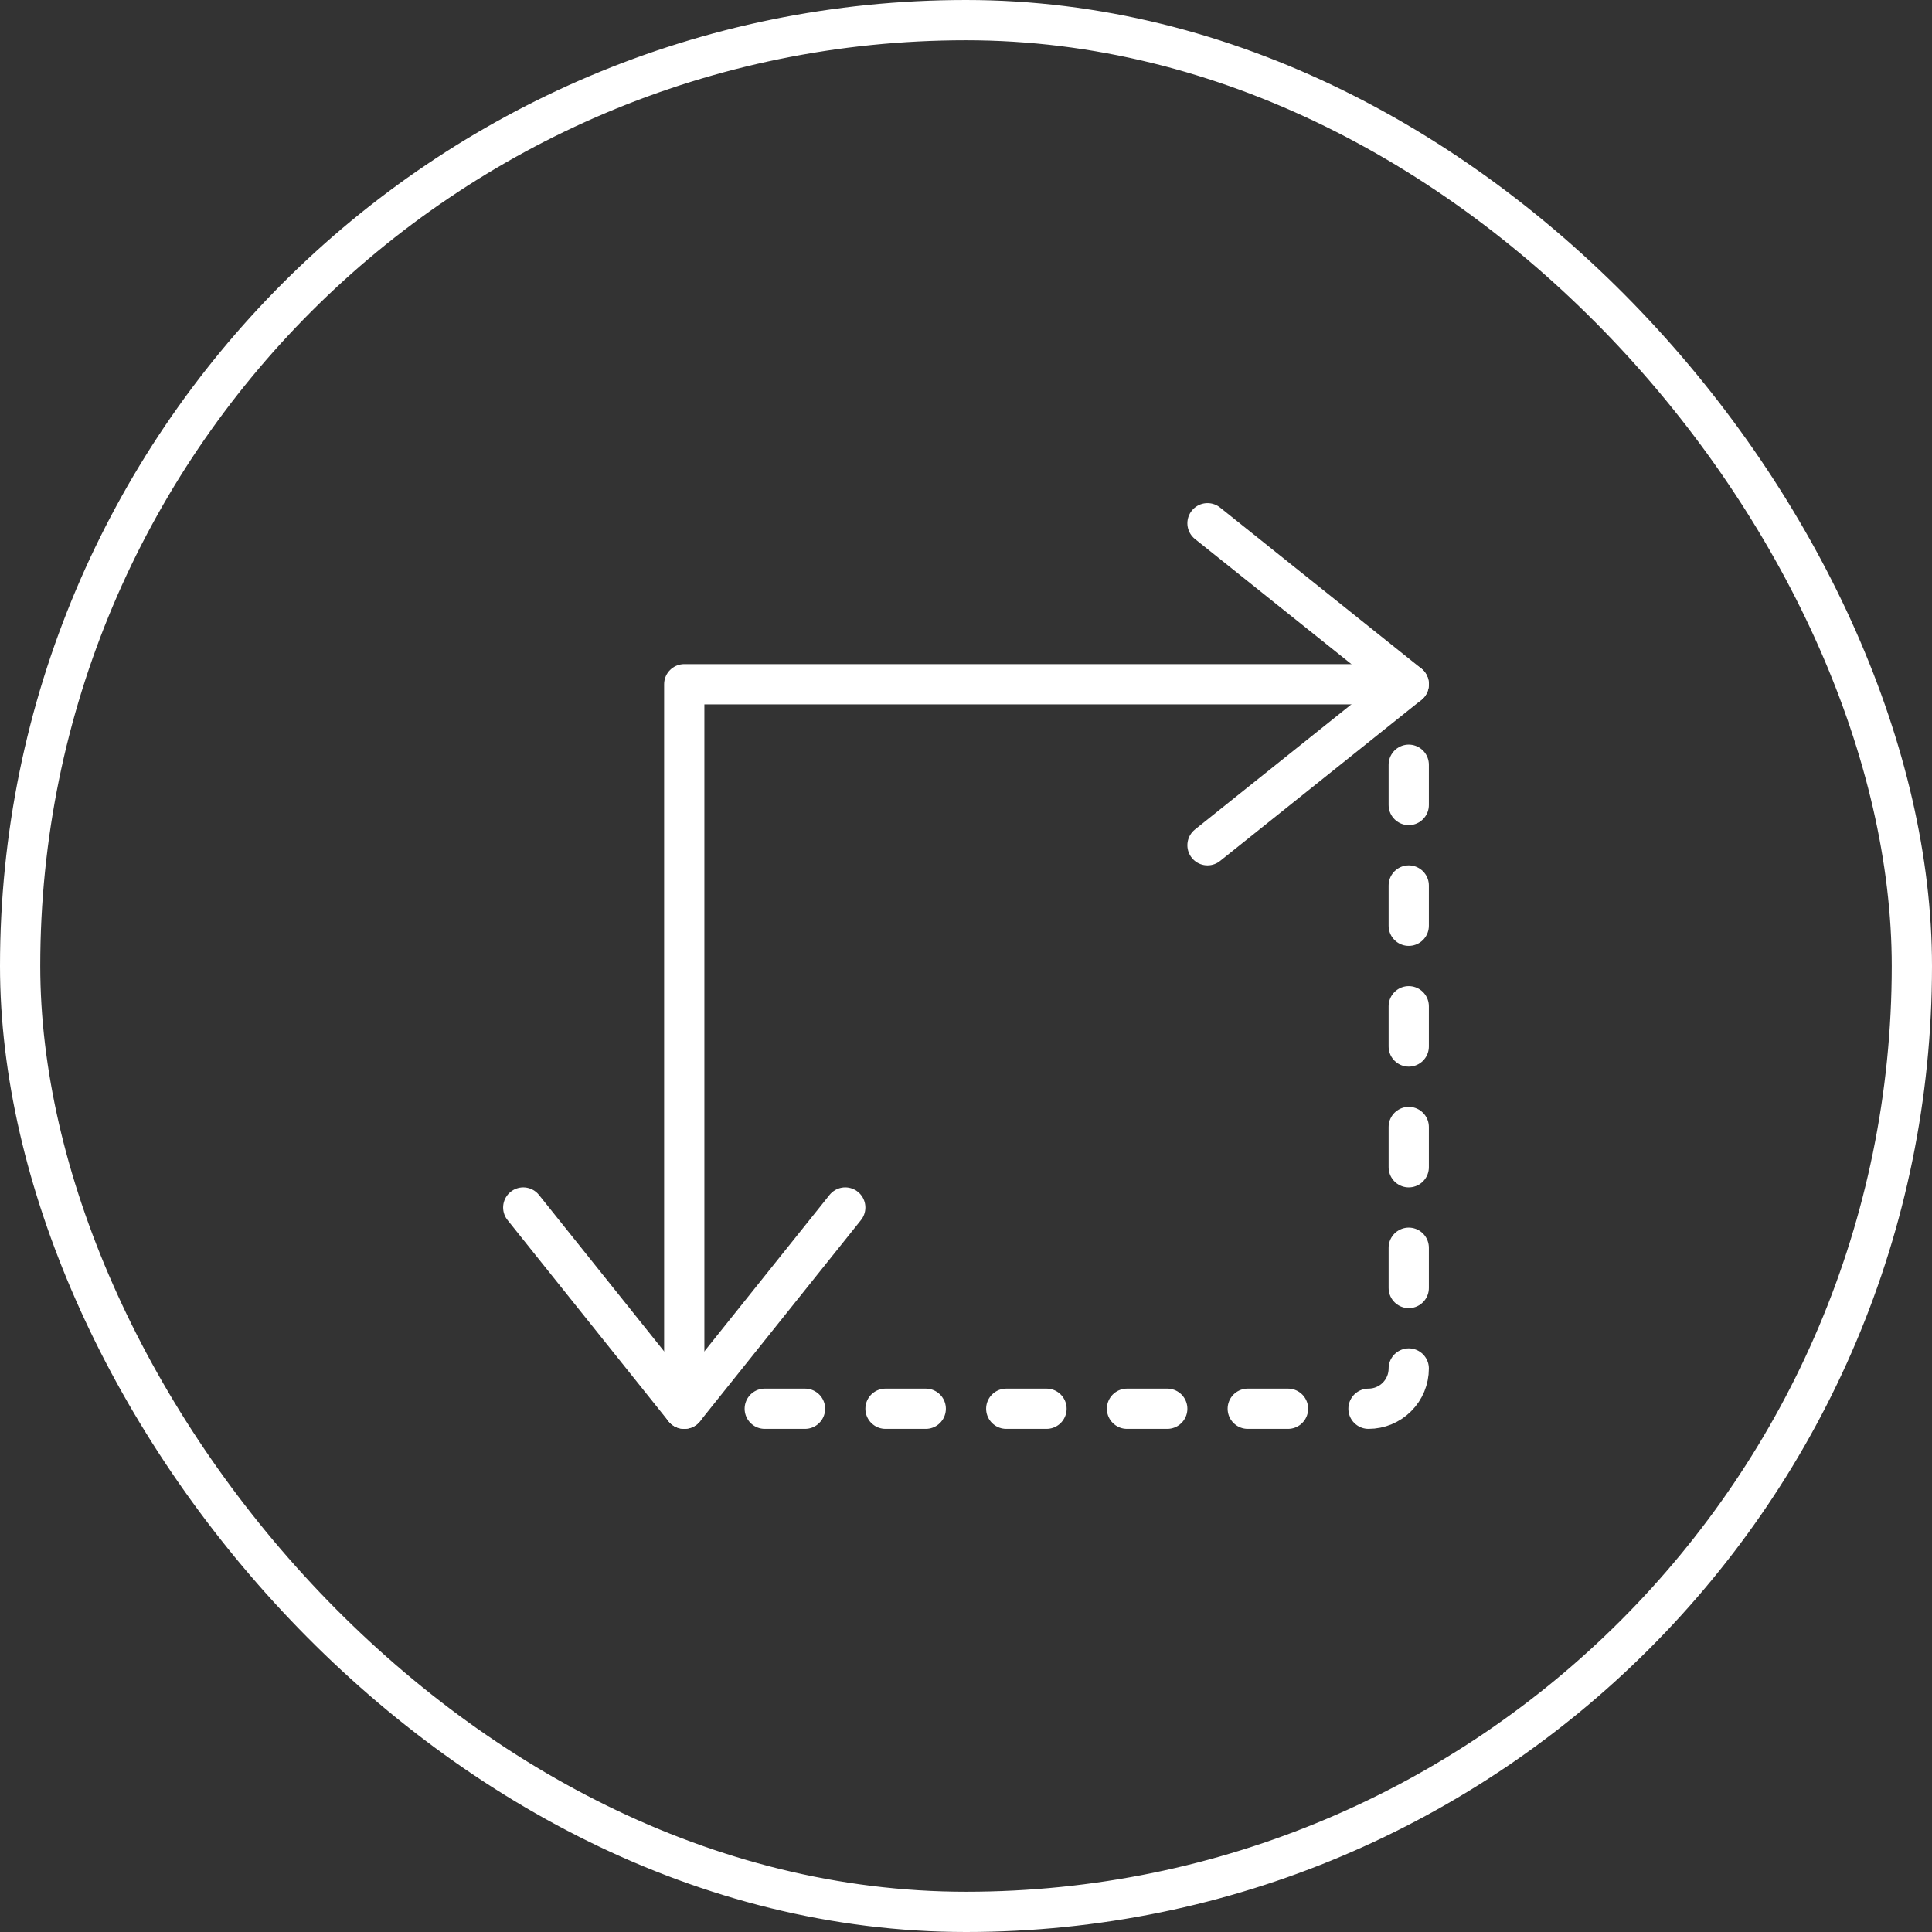
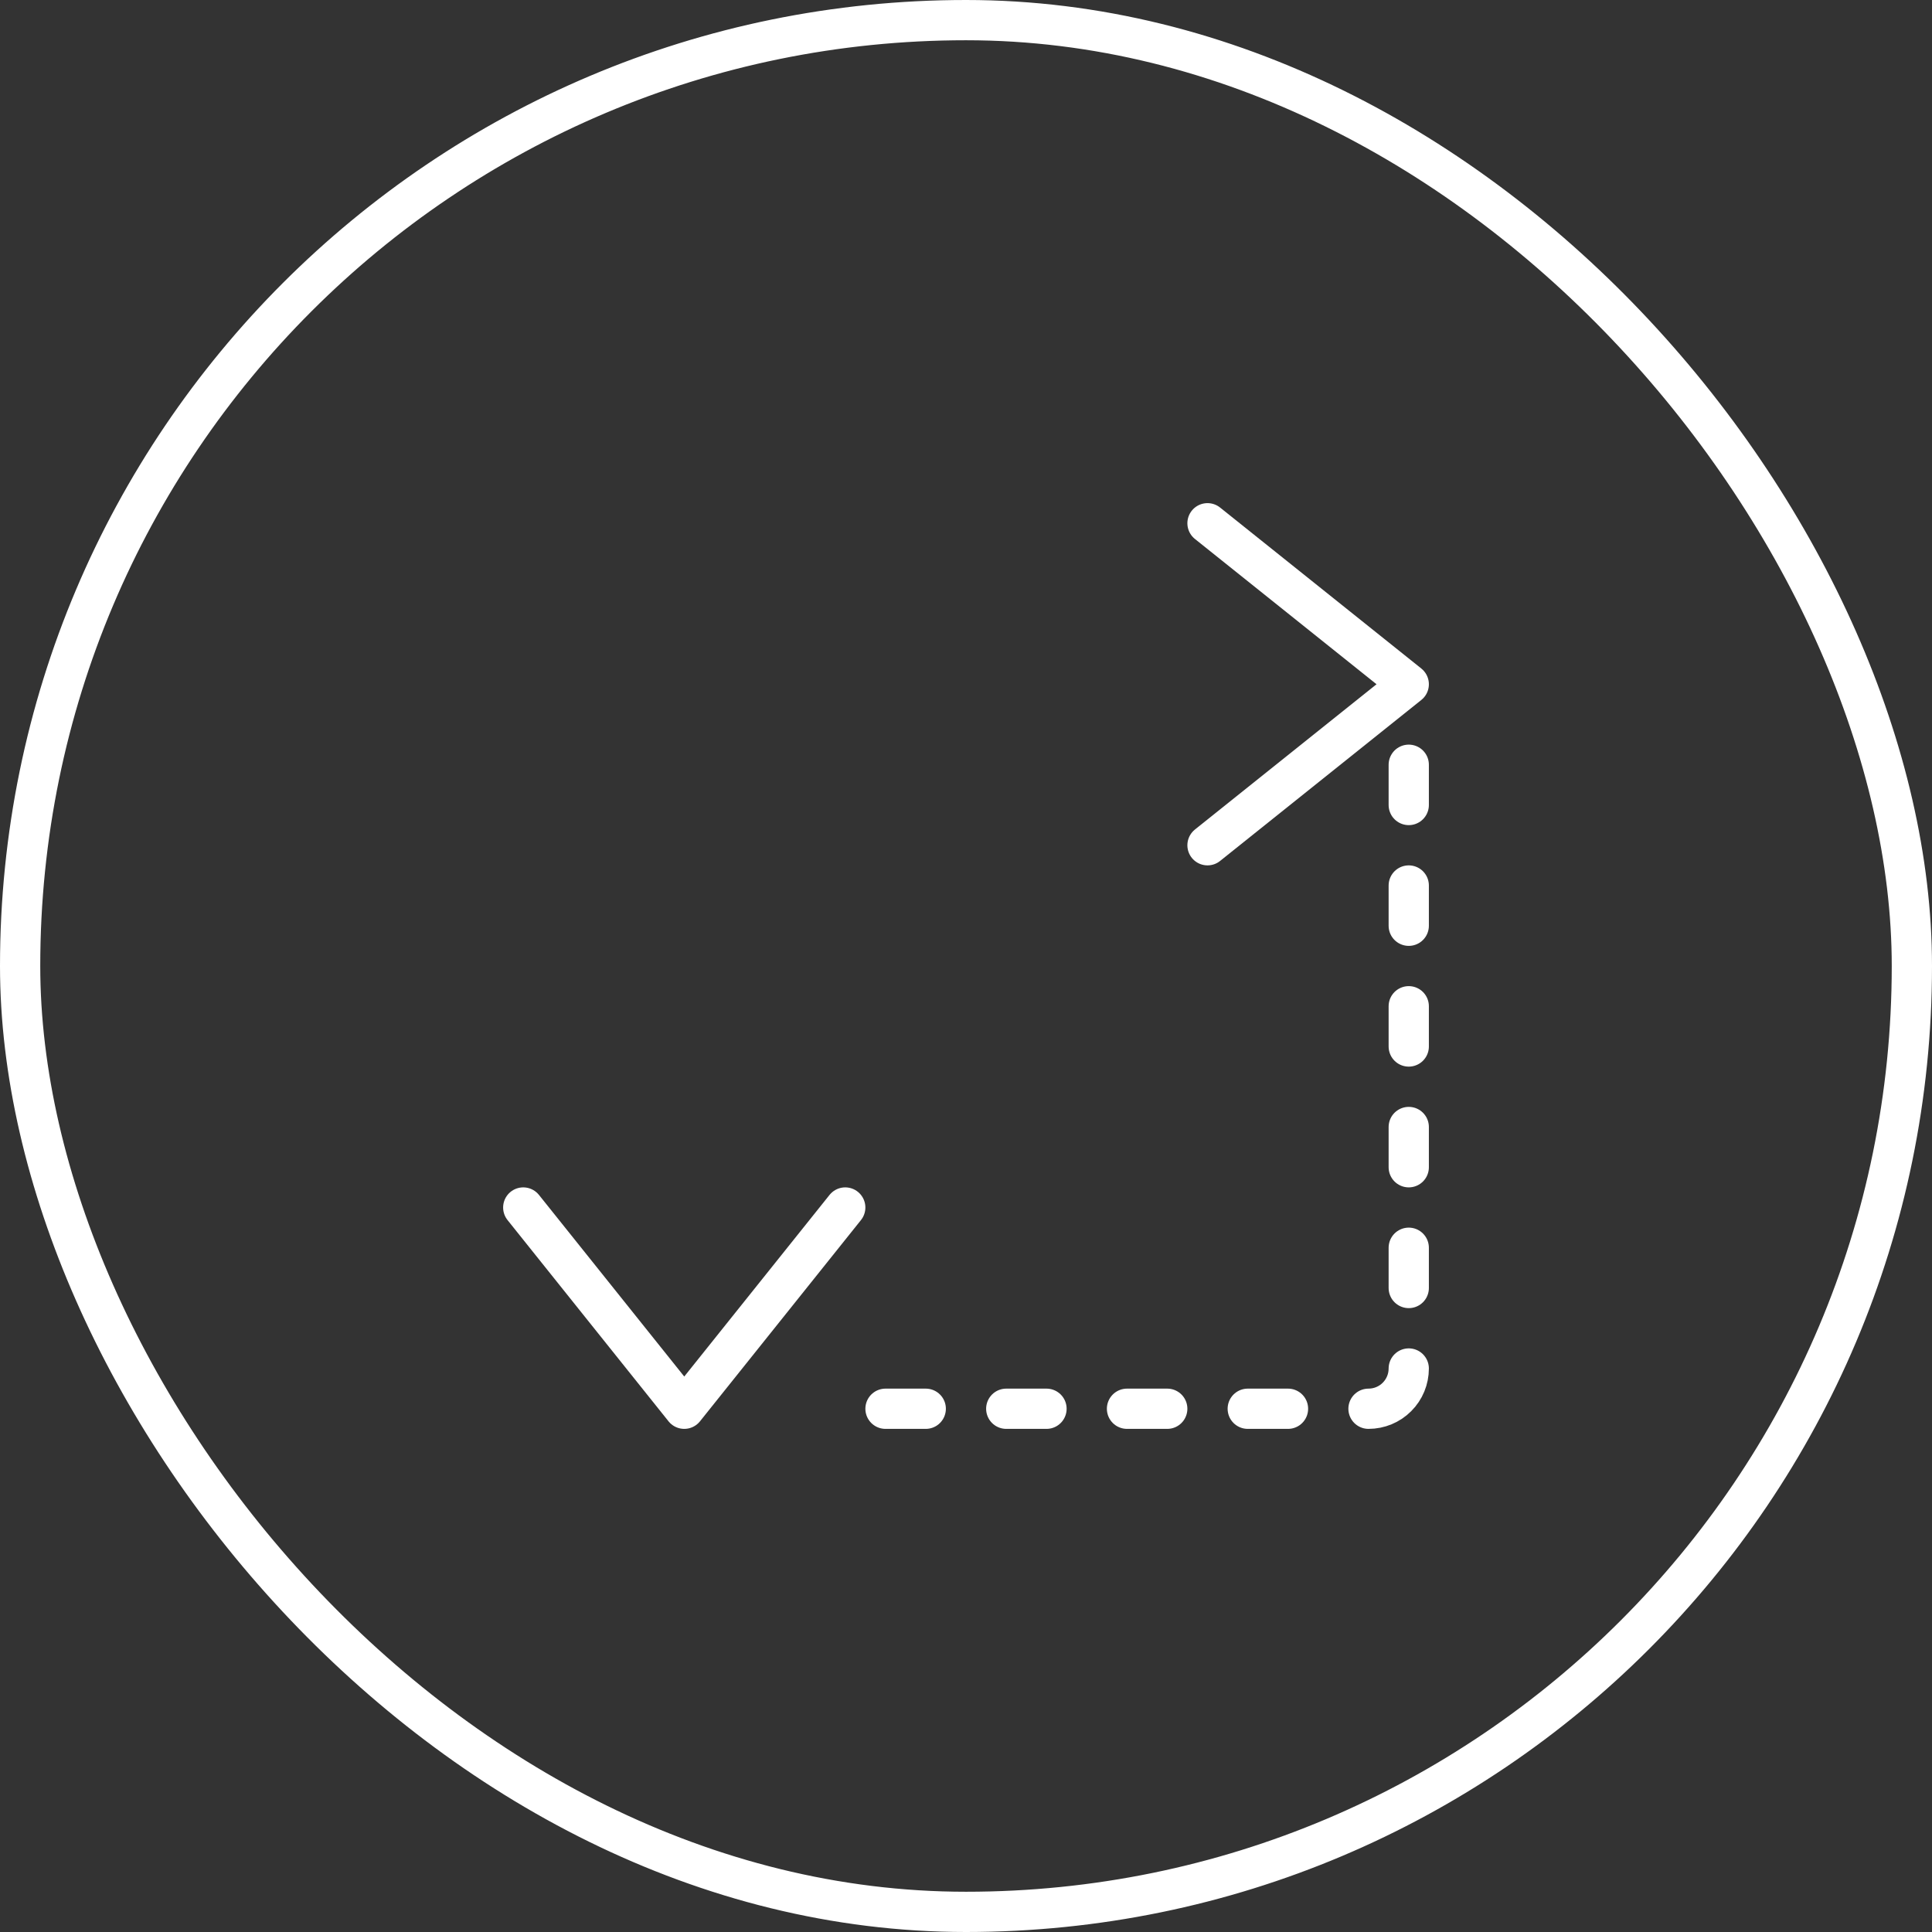
<svg xmlns="http://www.w3.org/2000/svg" width="48" height="48" viewBox="0 0 48 48" fill="none">
  <rect x="0" y="0" width="48" height="48" fill="#333333" stroke="none" />
  <rect x="0.5" y="0.5" width="47" height="47" rx="23.5" stroke="white" />
  <g clip-path="url(#clip0_103_233)">
    <path d="M34 35C34.265 35 34.52 34.895 34.707 34.707C34.895 34.52 35 34.265 35 34" stroke="white" stroke-linecap="round" stroke-linejoin="round" />
    <path d="M23 35H22" stroke="white" stroke-linecap="round" stroke-linejoin="round" />
-     <path d="M20 35H19" stroke="white" stroke-linecap="round" stroke-linejoin="round" />
    <path d="M26 35H25" stroke="white" stroke-linecap="round" stroke-linejoin="round" />
    <path d="M29 35H28" stroke="white" stroke-linecap="round" stroke-linejoin="round" />
    <path d="M32 35H31" stroke="white" stroke-linecap="round" stroke-linejoin="round" />
    <path d="M35 28V29" stroke="white" stroke-linecap="round" stroke-linejoin="round" />
    <path d="M35 25V26" stroke="white" stroke-linecap="round" stroke-linejoin="round" />
    <path d="M35 22V23" stroke="white" stroke-linecap="round" stroke-linejoin="round" />
    <path d="M35 19V20" stroke="white" stroke-linecap="round" stroke-linejoin="round" />
    <path d="M35 31V32" stroke="white" stroke-linecap="round" stroke-linejoin="round" />
-     <path d="M17 35V17H35" stroke="white" stroke-linecap="round" stroke-linejoin="round" />
    <path d="M30 13L35 17L30 21" stroke="white" stroke-linecap="round" stroke-linejoin="round" />
    <path d="M13 30L17 35L21 30" stroke="white" stroke-linecap="round" stroke-linejoin="round" />
  </g>
  <defs>
    <clipPath id="clip0_103_233">
      <rect width="24" height="24" fill="white" transform="translate(12 12)" />
    </clipPath>
  </defs>
</svg>